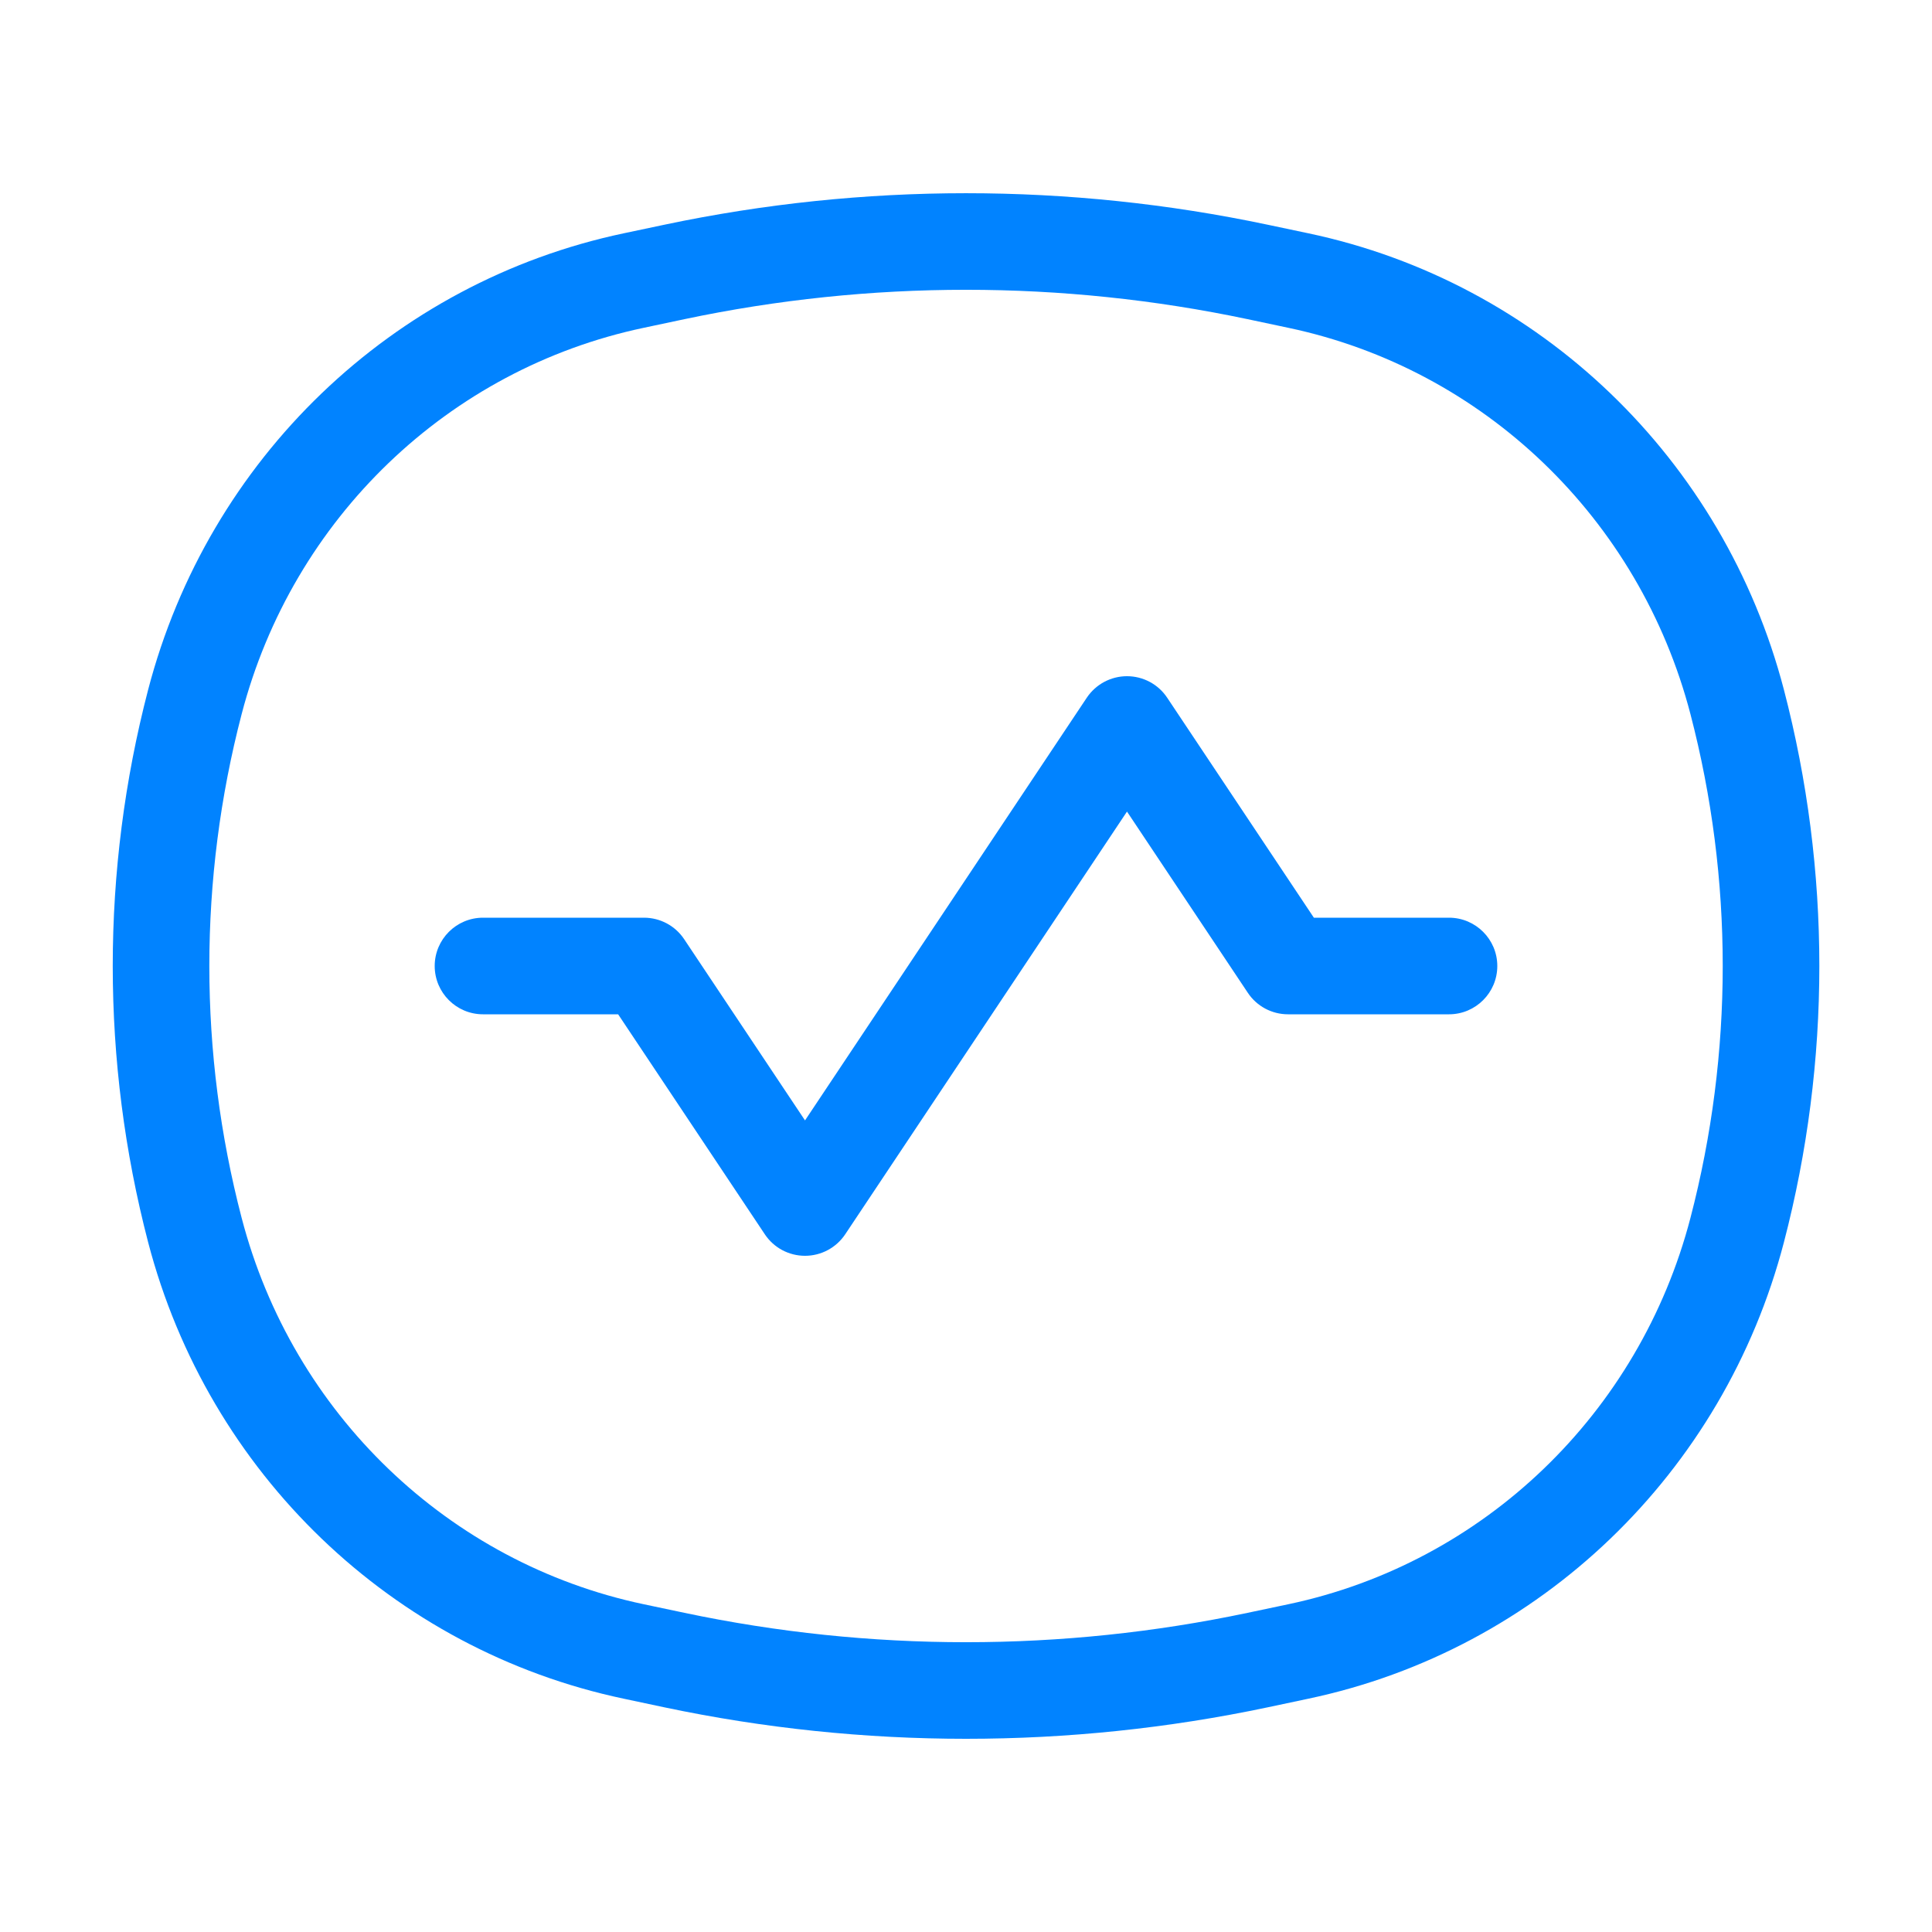
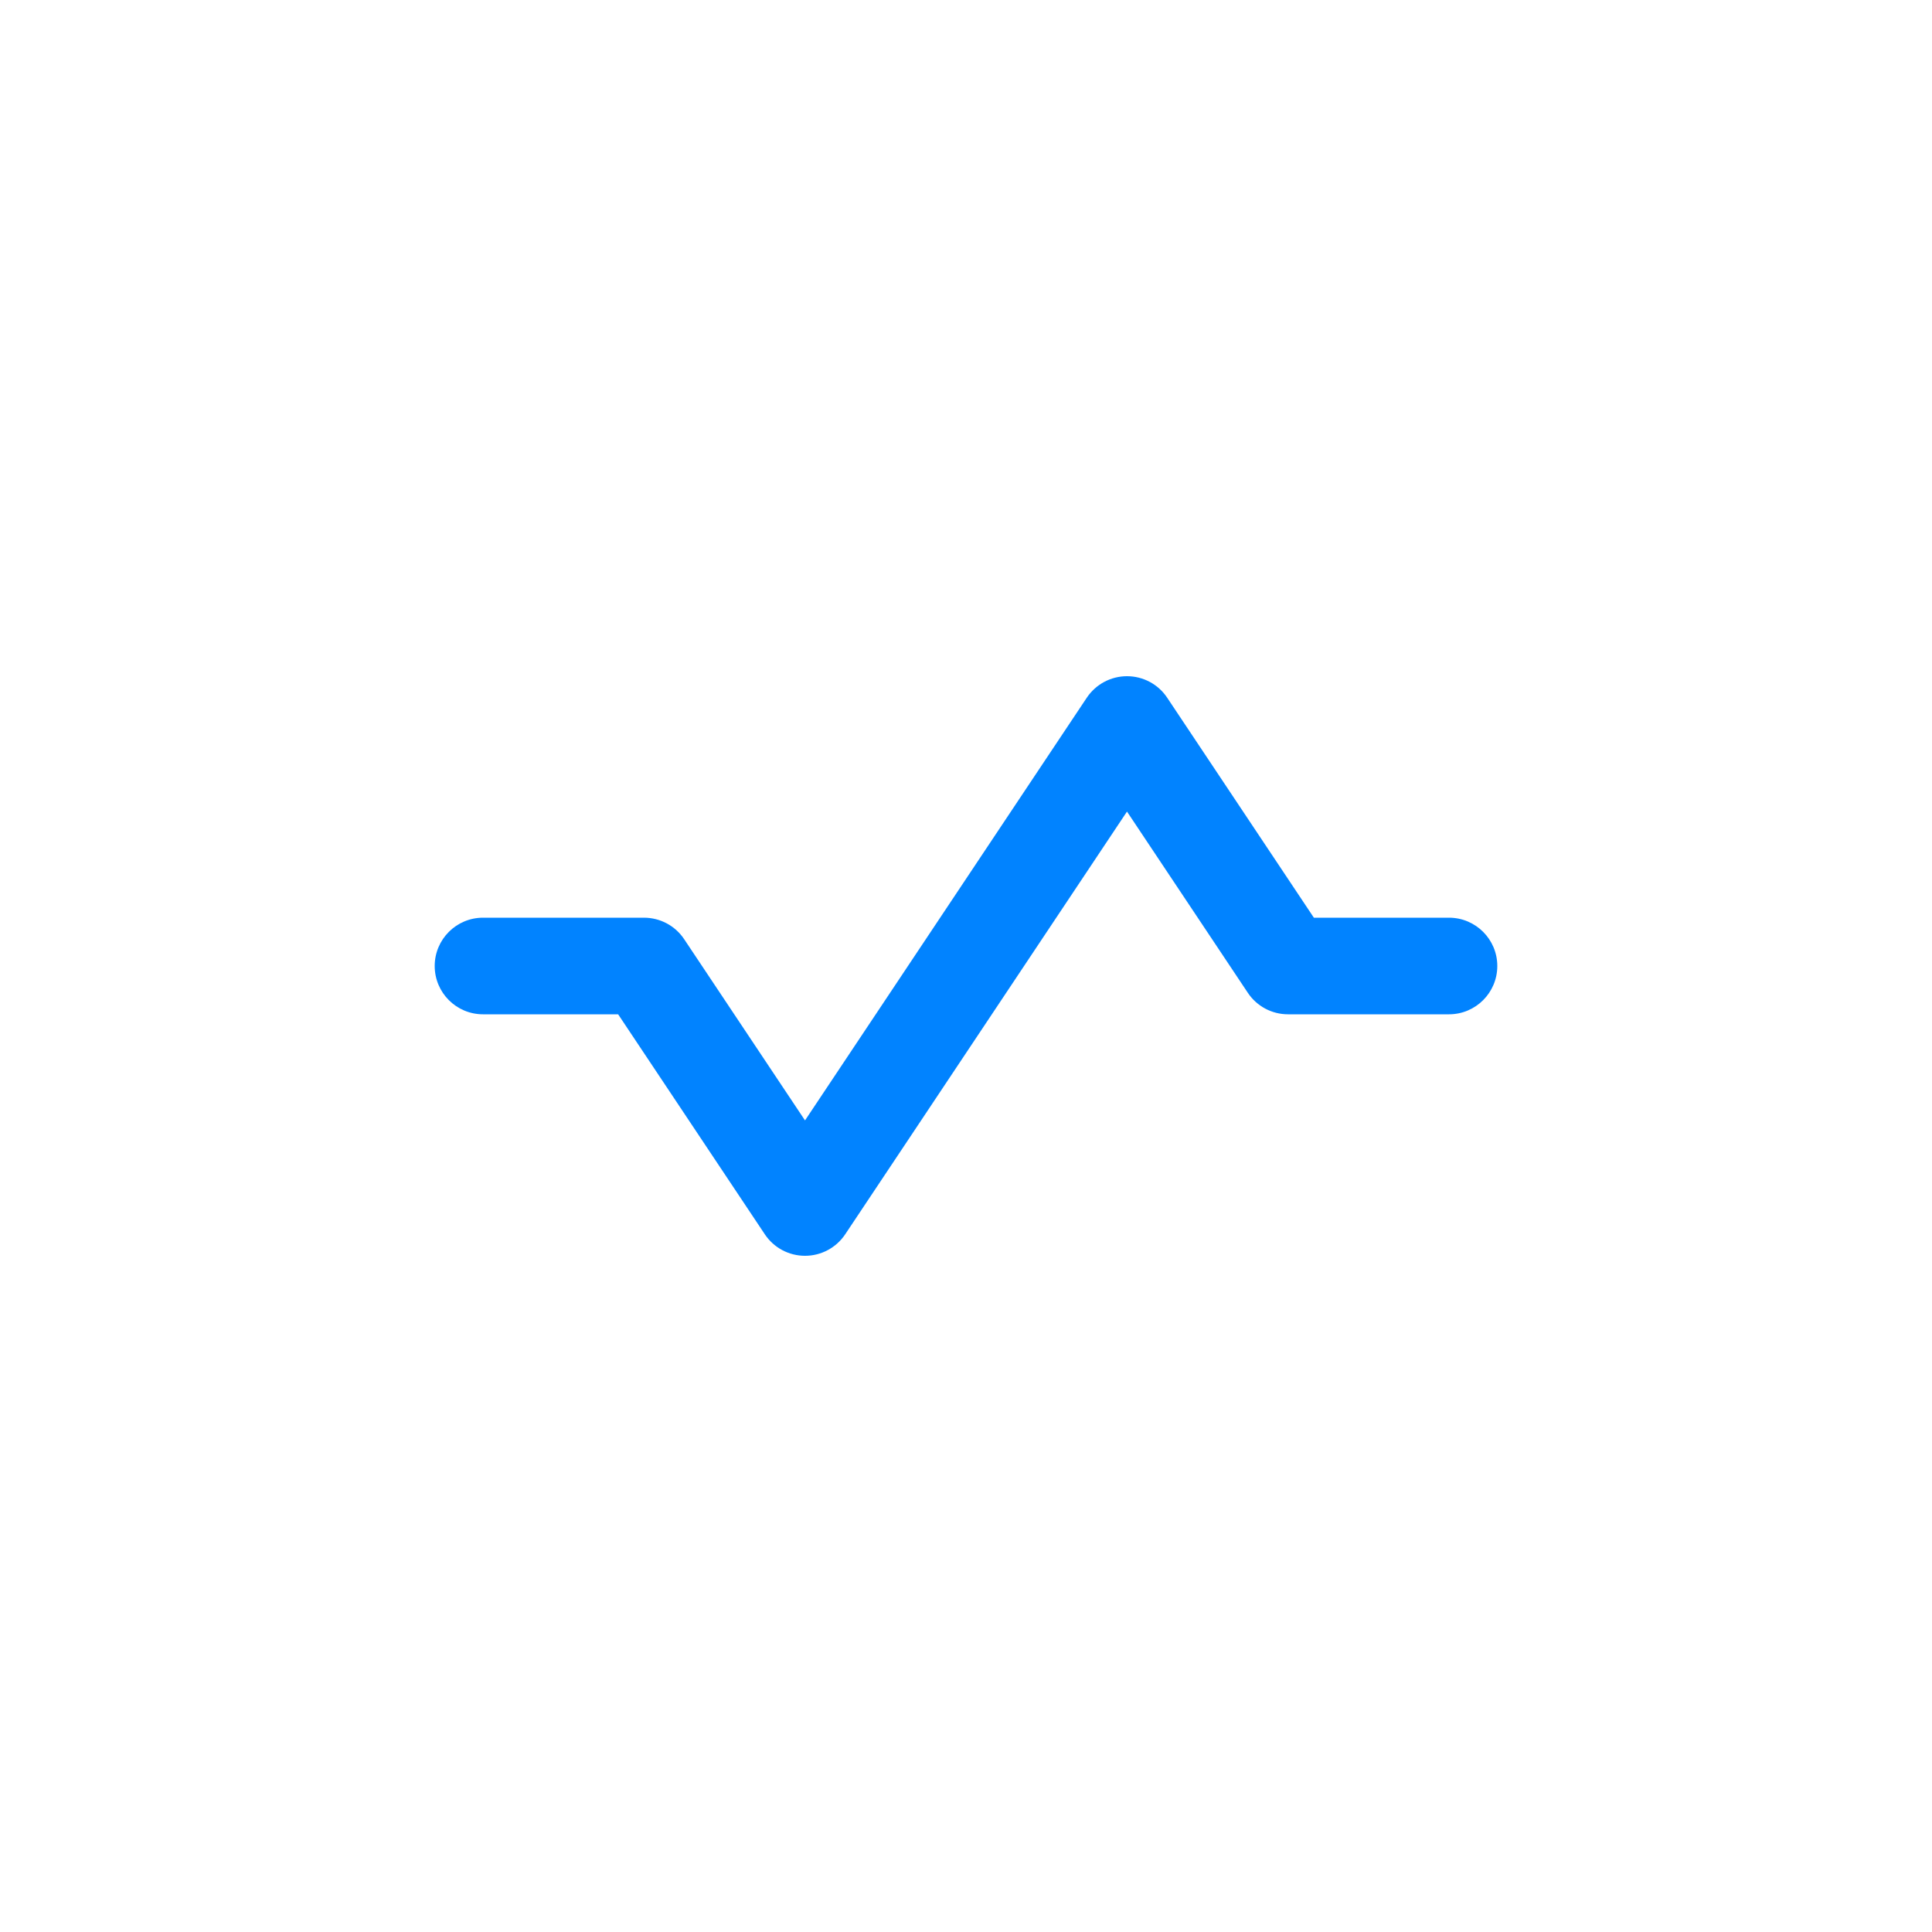
<svg xmlns="http://www.w3.org/2000/svg" width="40" height="40" viewBox="0 0 40 40" fill="none">
-   <path d="M4.035 25.468L5.003 25.215H5.003L4.035 25.468ZM4.035 14.532L5.003 14.785L4.035 14.532ZM35.966 14.532L34.999 14.785L35.966 14.532ZM35.966 25.468L34.999 25.215L35.966 25.468ZM26.036 34.37L25.83 33.392L25.83 33.392L26.036 34.37ZM13.965 34.37L13.758 35.349H13.758L13.965 34.37ZM13.965 5.63L13.758 4.652H13.758L13.965 5.63ZM26.036 5.63L26.243 4.652V4.652L26.036 5.63ZM13.121 34.192L13.327 33.214L13.121 34.192ZM26.88 34.192L27.087 35.17L26.88 34.192ZM26.88 5.808L26.674 6.787L26.88 5.808ZM13.121 5.808L13.327 6.787L13.121 5.808ZM13.327 6.787L14.171 6.608L13.758 4.652L12.915 4.83L13.327 6.787ZM25.83 6.608L26.674 6.787L27.087 4.83L26.243 4.652L25.83 6.608ZM26.674 33.214L25.83 33.392L26.243 35.349L27.087 35.17L26.674 33.214ZM14.171 33.392L13.327 33.214L12.915 35.17L13.758 35.349L14.171 33.392ZM5.003 25.215C4.111 21.797 4.111 18.203 5.003 14.785L3.067 14.28C2.09 18.029 2.09 21.971 3.067 25.72L5.003 25.215ZM34.999 14.785C35.89 18.203 35.89 21.797 34.999 25.215L36.934 25.72C37.912 21.971 37.912 18.029 36.934 14.28L34.999 14.785ZM25.83 33.392C21.985 34.203 18.016 34.203 14.171 33.392L13.758 35.349C17.876 36.217 22.126 36.217 26.243 35.349L25.83 33.392ZM14.171 6.608C18.016 5.797 21.985 5.797 25.83 6.608L26.243 4.652C22.126 3.783 17.876 3.783 13.758 4.652L14.171 6.608ZM13.327 33.214C9.286 32.361 6.059 29.268 5.003 25.215L3.067 25.72C4.313 30.497 8.121 34.159 12.915 35.17L13.327 33.214ZM27.087 35.17C31.88 34.159 35.688 30.497 36.934 25.72L34.999 25.215C33.942 29.268 30.715 32.361 26.674 33.214L27.087 35.17ZM26.674 6.787C30.715 7.639 33.942 10.732 34.999 14.785L36.934 14.28C35.688 9.504 31.88 5.841 27.087 4.83L26.674 6.787ZM12.915 4.83C8.121 5.841 4.313 9.503 3.067 14.28L5.003 14.785C6.059 10.732 9.286 7.639 13.327 6.787L12.915 4.83Z" fill="#0183FF" />
  <path d="M10 19C9.448 19 9 19.448 9 20C9 20.552 9.448 21 10 21V19ZM13.333 20L14.165 19.445C13.98 19.167 13.668 19 13.333 19V20ZM16.667 25L15.835 25.555C16.02 25.833 16.332 26 16.667 26C17.001 26 17.313 25.833 17.499 25.555L16.667 25ZM23.333 15L24.165 14.445C23.98 14.167 23.668 14 23.333 14C22.999 14 22.687 14.167 22.501 14.445L23.333 15ZM26.667 20L25.835 20.555C26.02 20.833 26.332 21 26.667 21V20ZM30 21C30.552 21 31 20.552 31 20C31 19.448 30.552 19 30 19V21ZM10 21H13.333V19H10V21ZM12.501 20.555L15.835 25.555L17.499 24.445L14.165 19.445L12.501 20.555ZM17.499 25.555L24.165 15.555L22.501 14.445L15.835 24.445L17.499 25.555ZM22.501 15.555L25.835 20.555L27.499 19.445L24.165 14.445L22.501 15.555ZM26.667 21H30V19H26.667V21Z" fill="#0183FF" />
</svg>